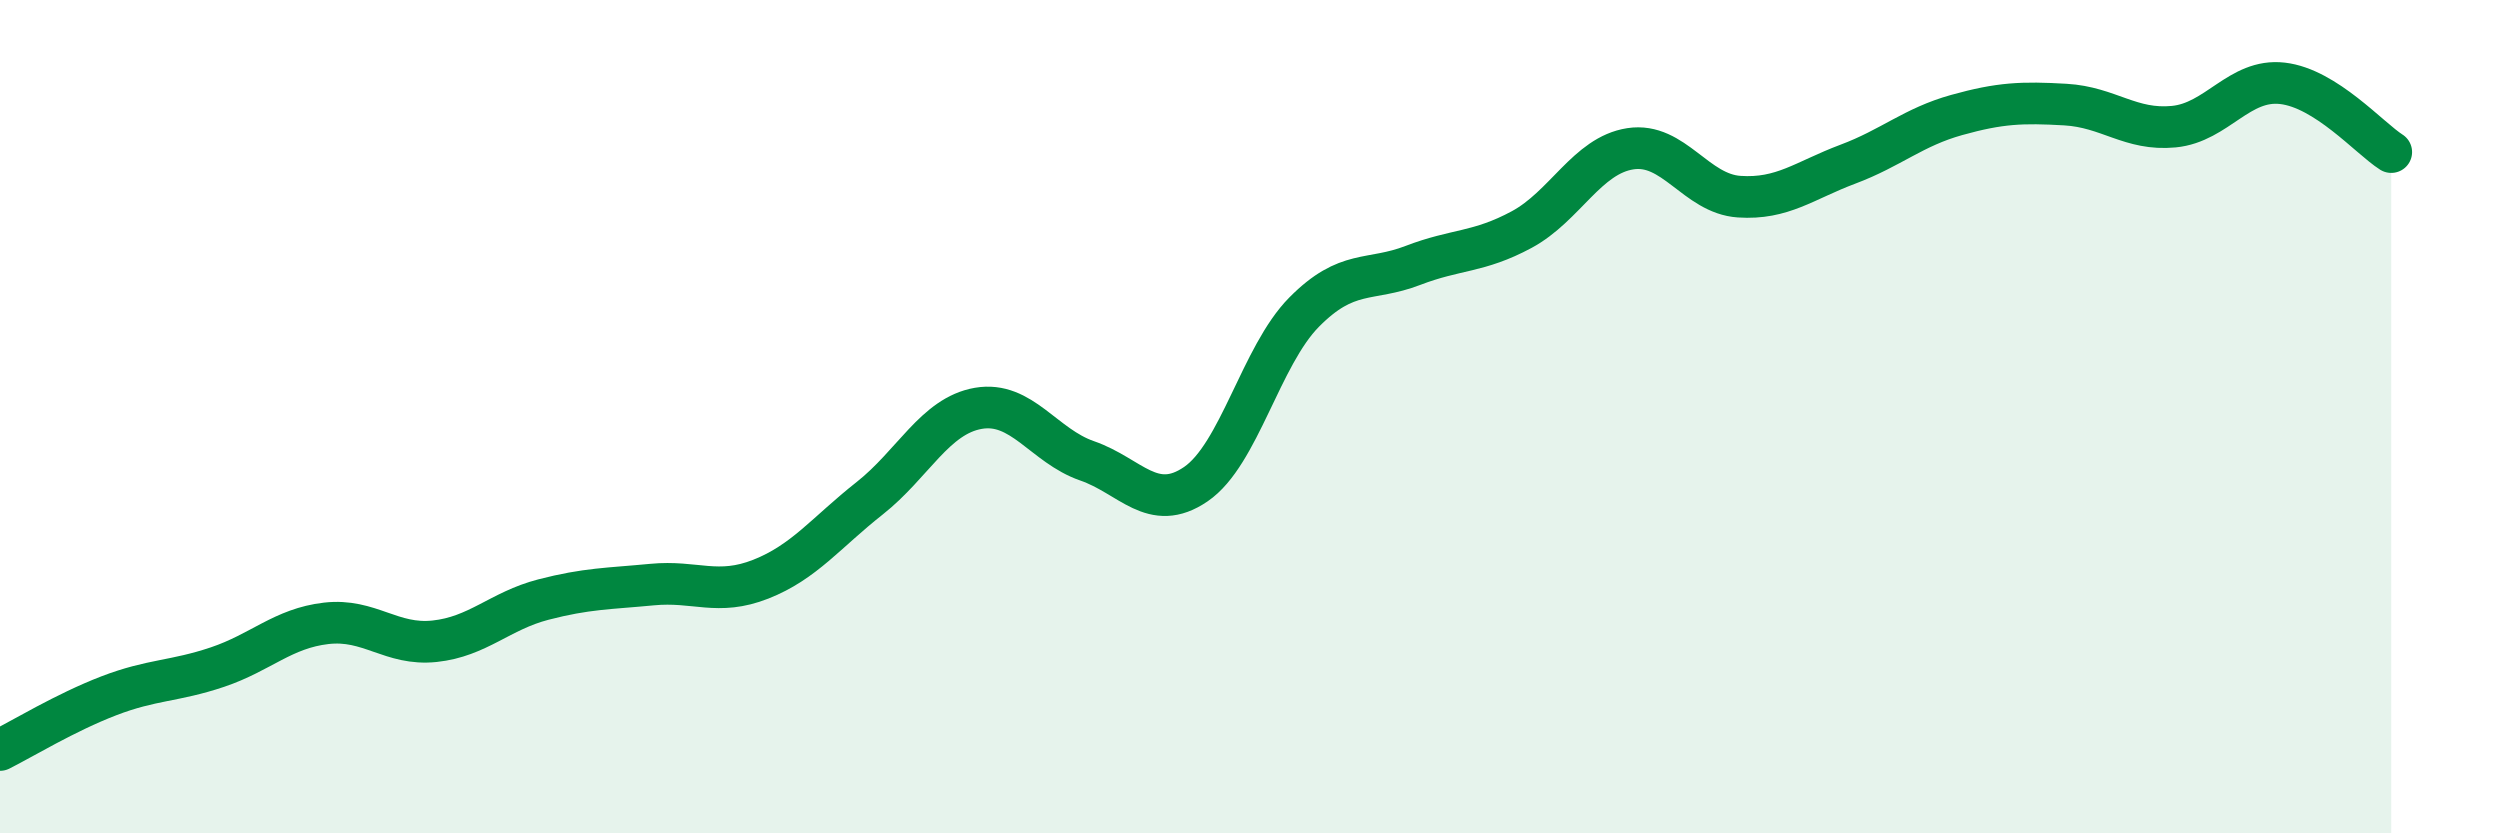
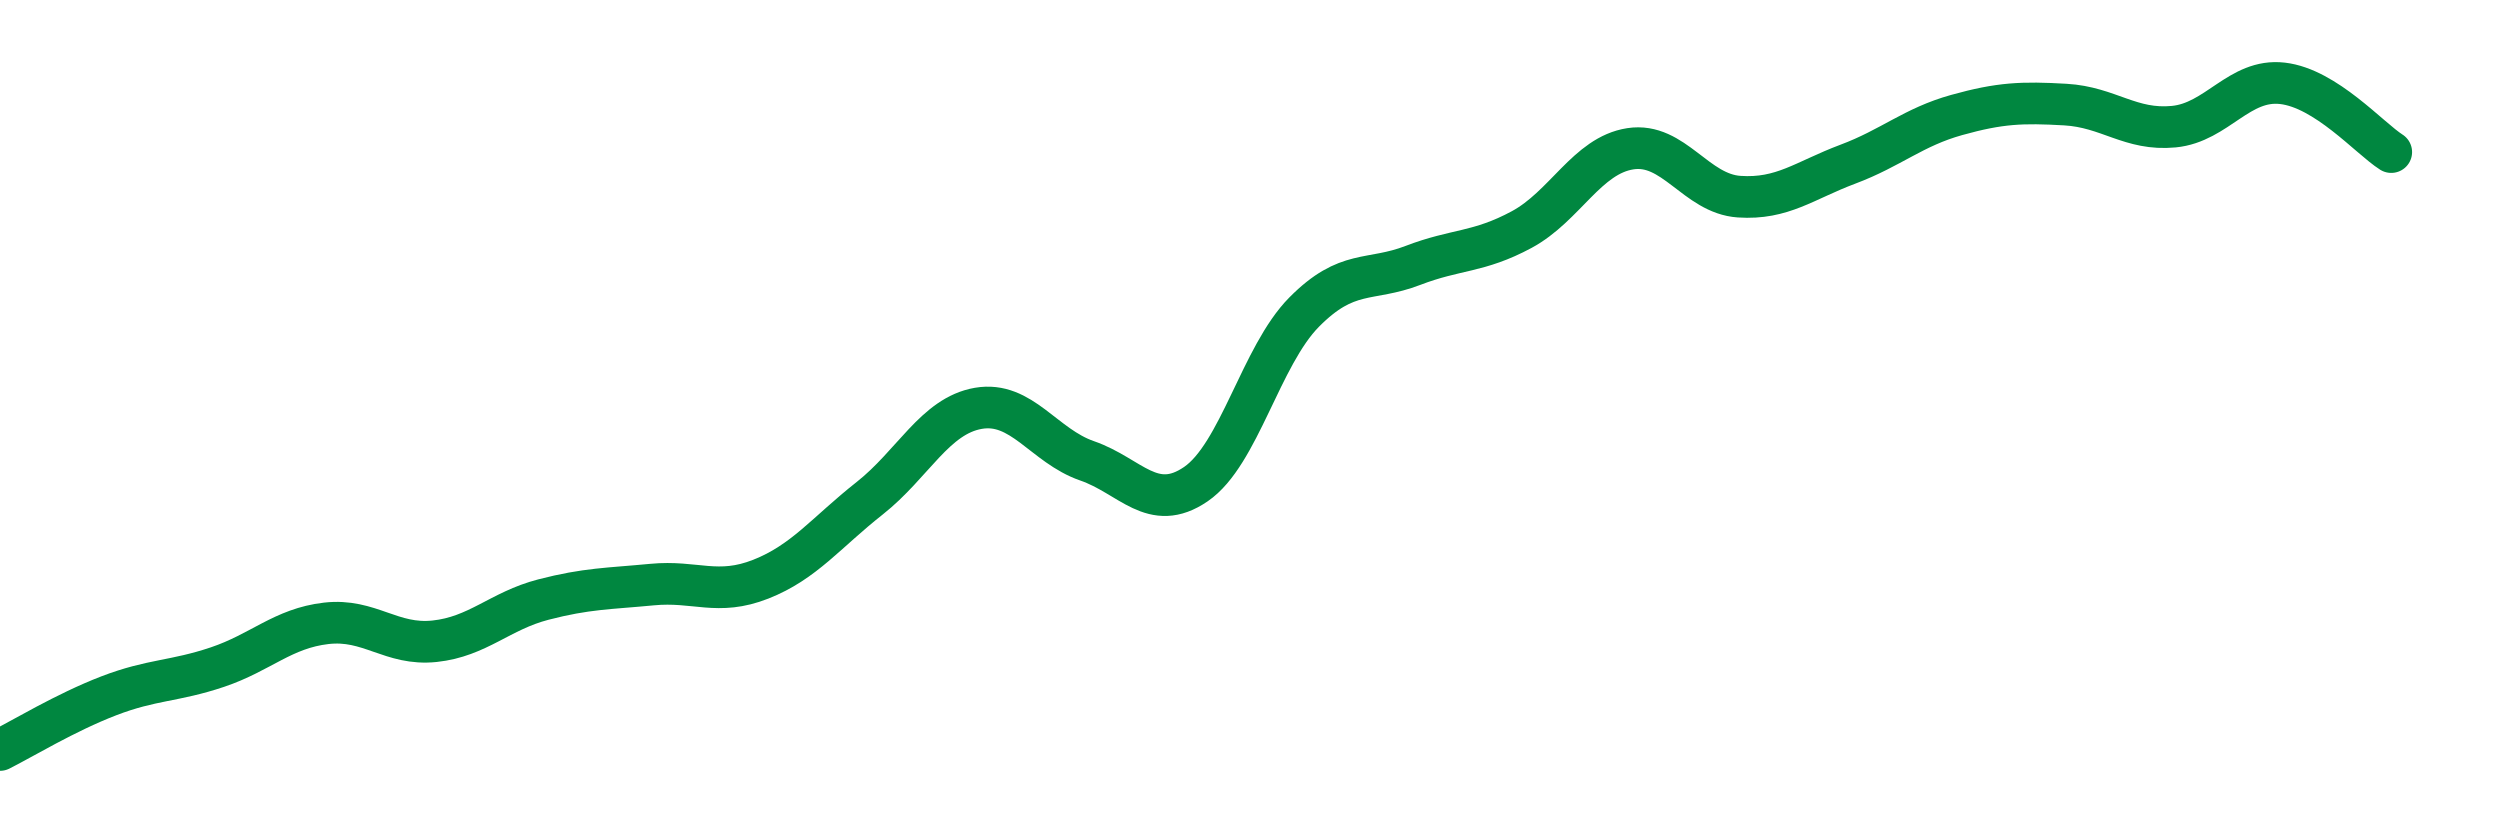
<svg xmlns="http://www.w3.org/2000/svg" width="60" height="20" viewBox="0 0 60 20">
-   <path d="M 0,18 C 0.52,17.74 1.57,17.1 2.61,16.7 C 3.65,16.3 4.18,16.36 5.22,16.01 C 6.26,15.66 6.79,15.08 7.83,14.96 C 8.87,14.84 9.39,15.5 10.43,15.39 C 11.47,15.28 12,14.66 13.04,14.39 C 14.08,14.12 14.61,14.13 15.65,14.03 C 16.69,13.93 17.22,14.31 18.26,13.9 C 19.3,13.49 19.83,12.78 20.87,11.96 C 21.91,11.14 22.44,9.98 23.48,9.8 C 24.52,9.62 25.05,10.7 26.09,11.06 C 27.13,11.42 27.66,12.33 28.7,11.62 C 29.74,10.91 30.26,8.54 31.3,7.49 C 32.34,6.44 32.87,6.77 33.91,6.37 C 34.95,5.97 35.48,6.07 36.52,5.51 C 37.56,4.95 38.09,3.73 39.13,3.57 C 40.17,3.41 40.7,4.65 41.74,4.72 C 42.78,4.79 43.31,4.33 44.35,3.94 C 45.39,3.55 45.92,3.05 46.96,2.76 C 48,2.47 48.53,2.45 49.57,2.51 C 50.61,2.57 51.13,3.14 52.17,3.04 C 53.21,2.94 53.74,1.88 54.78,2 C 55.82,2.12 56.87,3.32 57.39,3.65L57.39 20L0 20Z" fill="#008740" opacity="0.1" stroke-linecap="round" stroke-linejoin="round" />
  <path d="M 0,18 C 0.52,17.74 1.57,17.1 2.61,16.7 C 3.65,16.3 4.18,16.36 5.22,16.01 C 6.26,15.66 6.79,15.08 7.83,14.96 C 8.87,14.84 9.39,15.5 10.43,15.39 C 11.47,15.28 12,14.66 13.04,14.39 C 14.08,14.12 14.61,14.13 15.65,14.03 C 16.69,13.93 17.22,14.31 18.26,13.9 C 19.3,13.49 19.83,12.78 20.87,11.96 C 21.91,11.14 22.44,9.98 23.48,9.8 C 24.52,9.62 25.05,10.7 26.09,11.06 C 27.13,11.42 27.66,12.33 28.7,11.62 C 29.74,10.91 30.26,8.54 31.3,7.49 C 32.34,6.44 32.87,6.77 33.91,6.37 C 34.95,5.97 35.48,6.07 36.52,5.51 C 37.56,4.95 38.09,3.73 39.13,3.57 C 40.17,3.41 40.7,4.65 41.74,4.72 C 42.78,4.79 43.31,4.33 44.35,3.94 C 45.39,3.55 45.92,3.05 46.96,2.76 C 48,2.47 48.53,2.45 49.57,2.51 C 50.61,2.57 51.13,3.14 52.17,3.04 C 53.21,2.94 53.74,1.88 54.78,2 C 55.82,2.12 56.87,3.32 57.39,3.65" stroke="#008740" stroke-width="1" fill="none" stroke-linecap="round" stroke-linejoin="round" />
</svg>